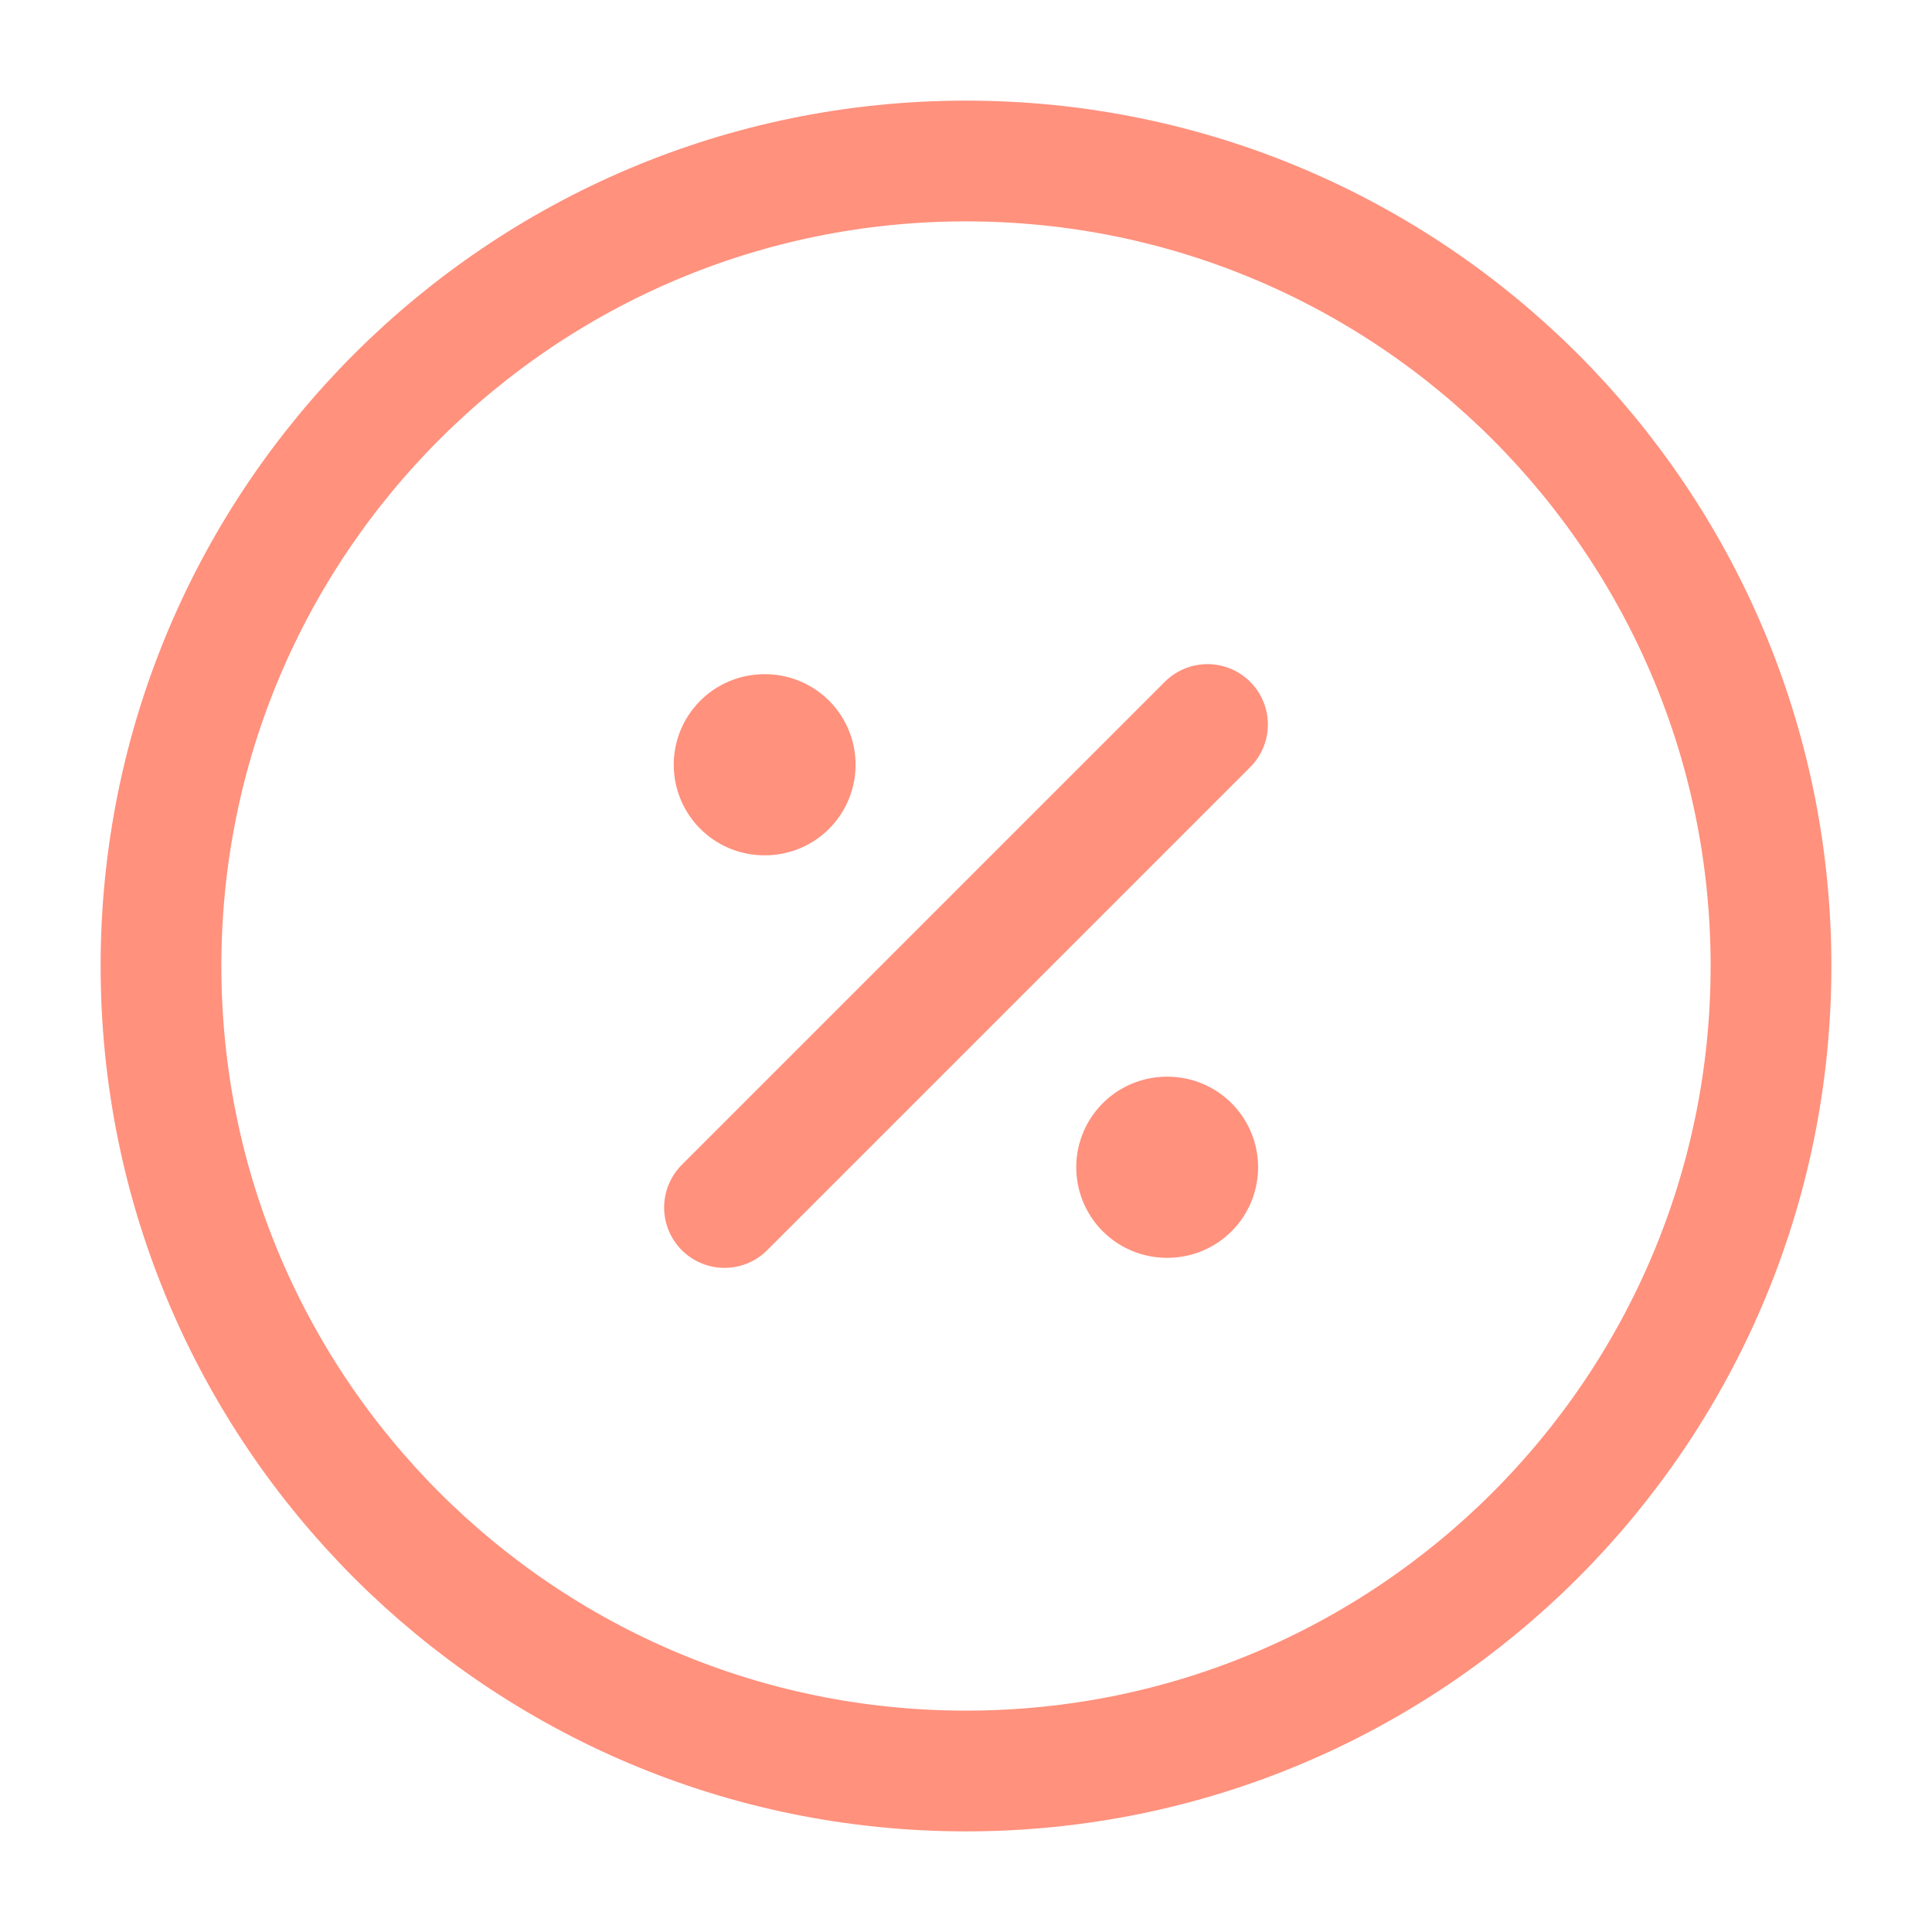
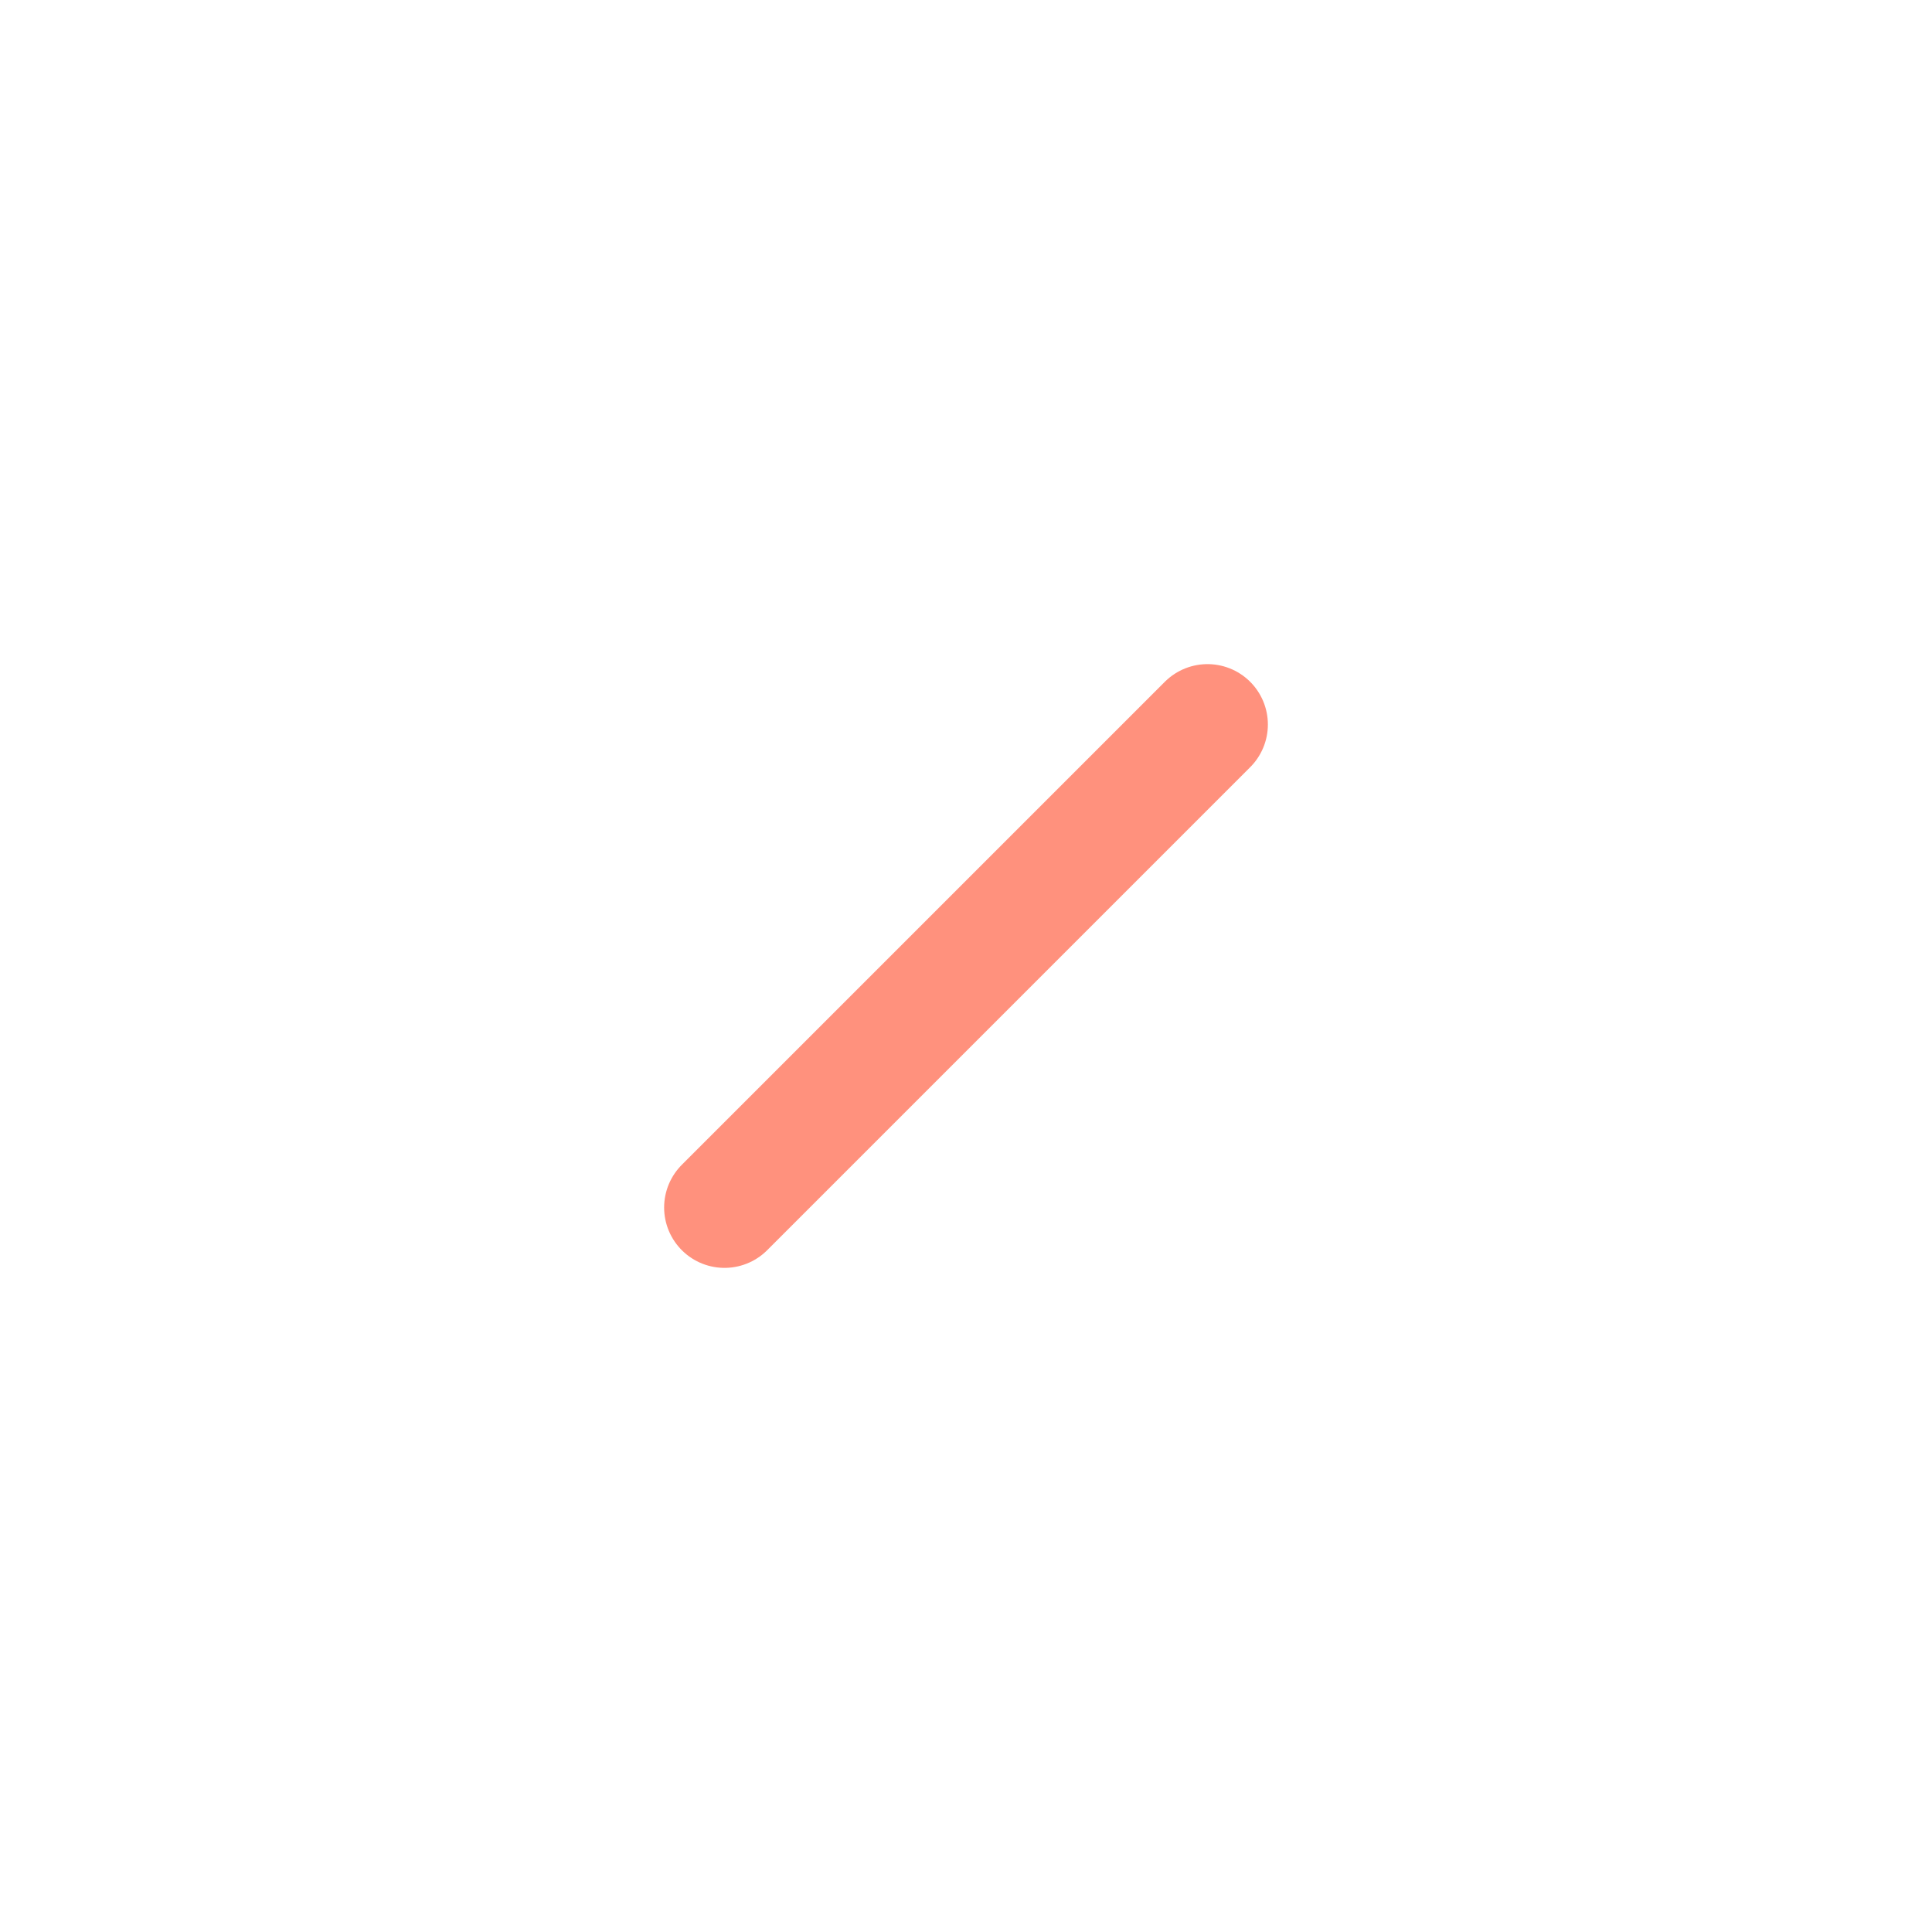
<svg xmlns="http://www.w3.org/2000/svg" width="48" height="48" viewBox="0 0 48 48" fill="none">
-   <path d="M24 44C35.046 44 44 35.046 44 24C44 12.954 35.046 4 24 4C12.954 4 4 12.954 4 24C4 35.046 12.954 44 24 44Z" stroke="#FF917D" stroke-width="3" stroke-linecap="round" stroke-linejoin="round" />
  <path d="M18 30L30 18" stroke="#FF917D" stroke-width="3" stroke-linecap="round" stroke-linejoin="round" />
-   <path d="M28.989 29H29.007" stroke="#FF917D" stroke-width="4.5" stroke-linecap="round" stroke-linejoin="round" />
-   <path d="M18.989 19H19.007" stroke="#FF917D" stroke-width="4.5" stroke-linecap="round" stroke-linejoin="round" />
</svg>